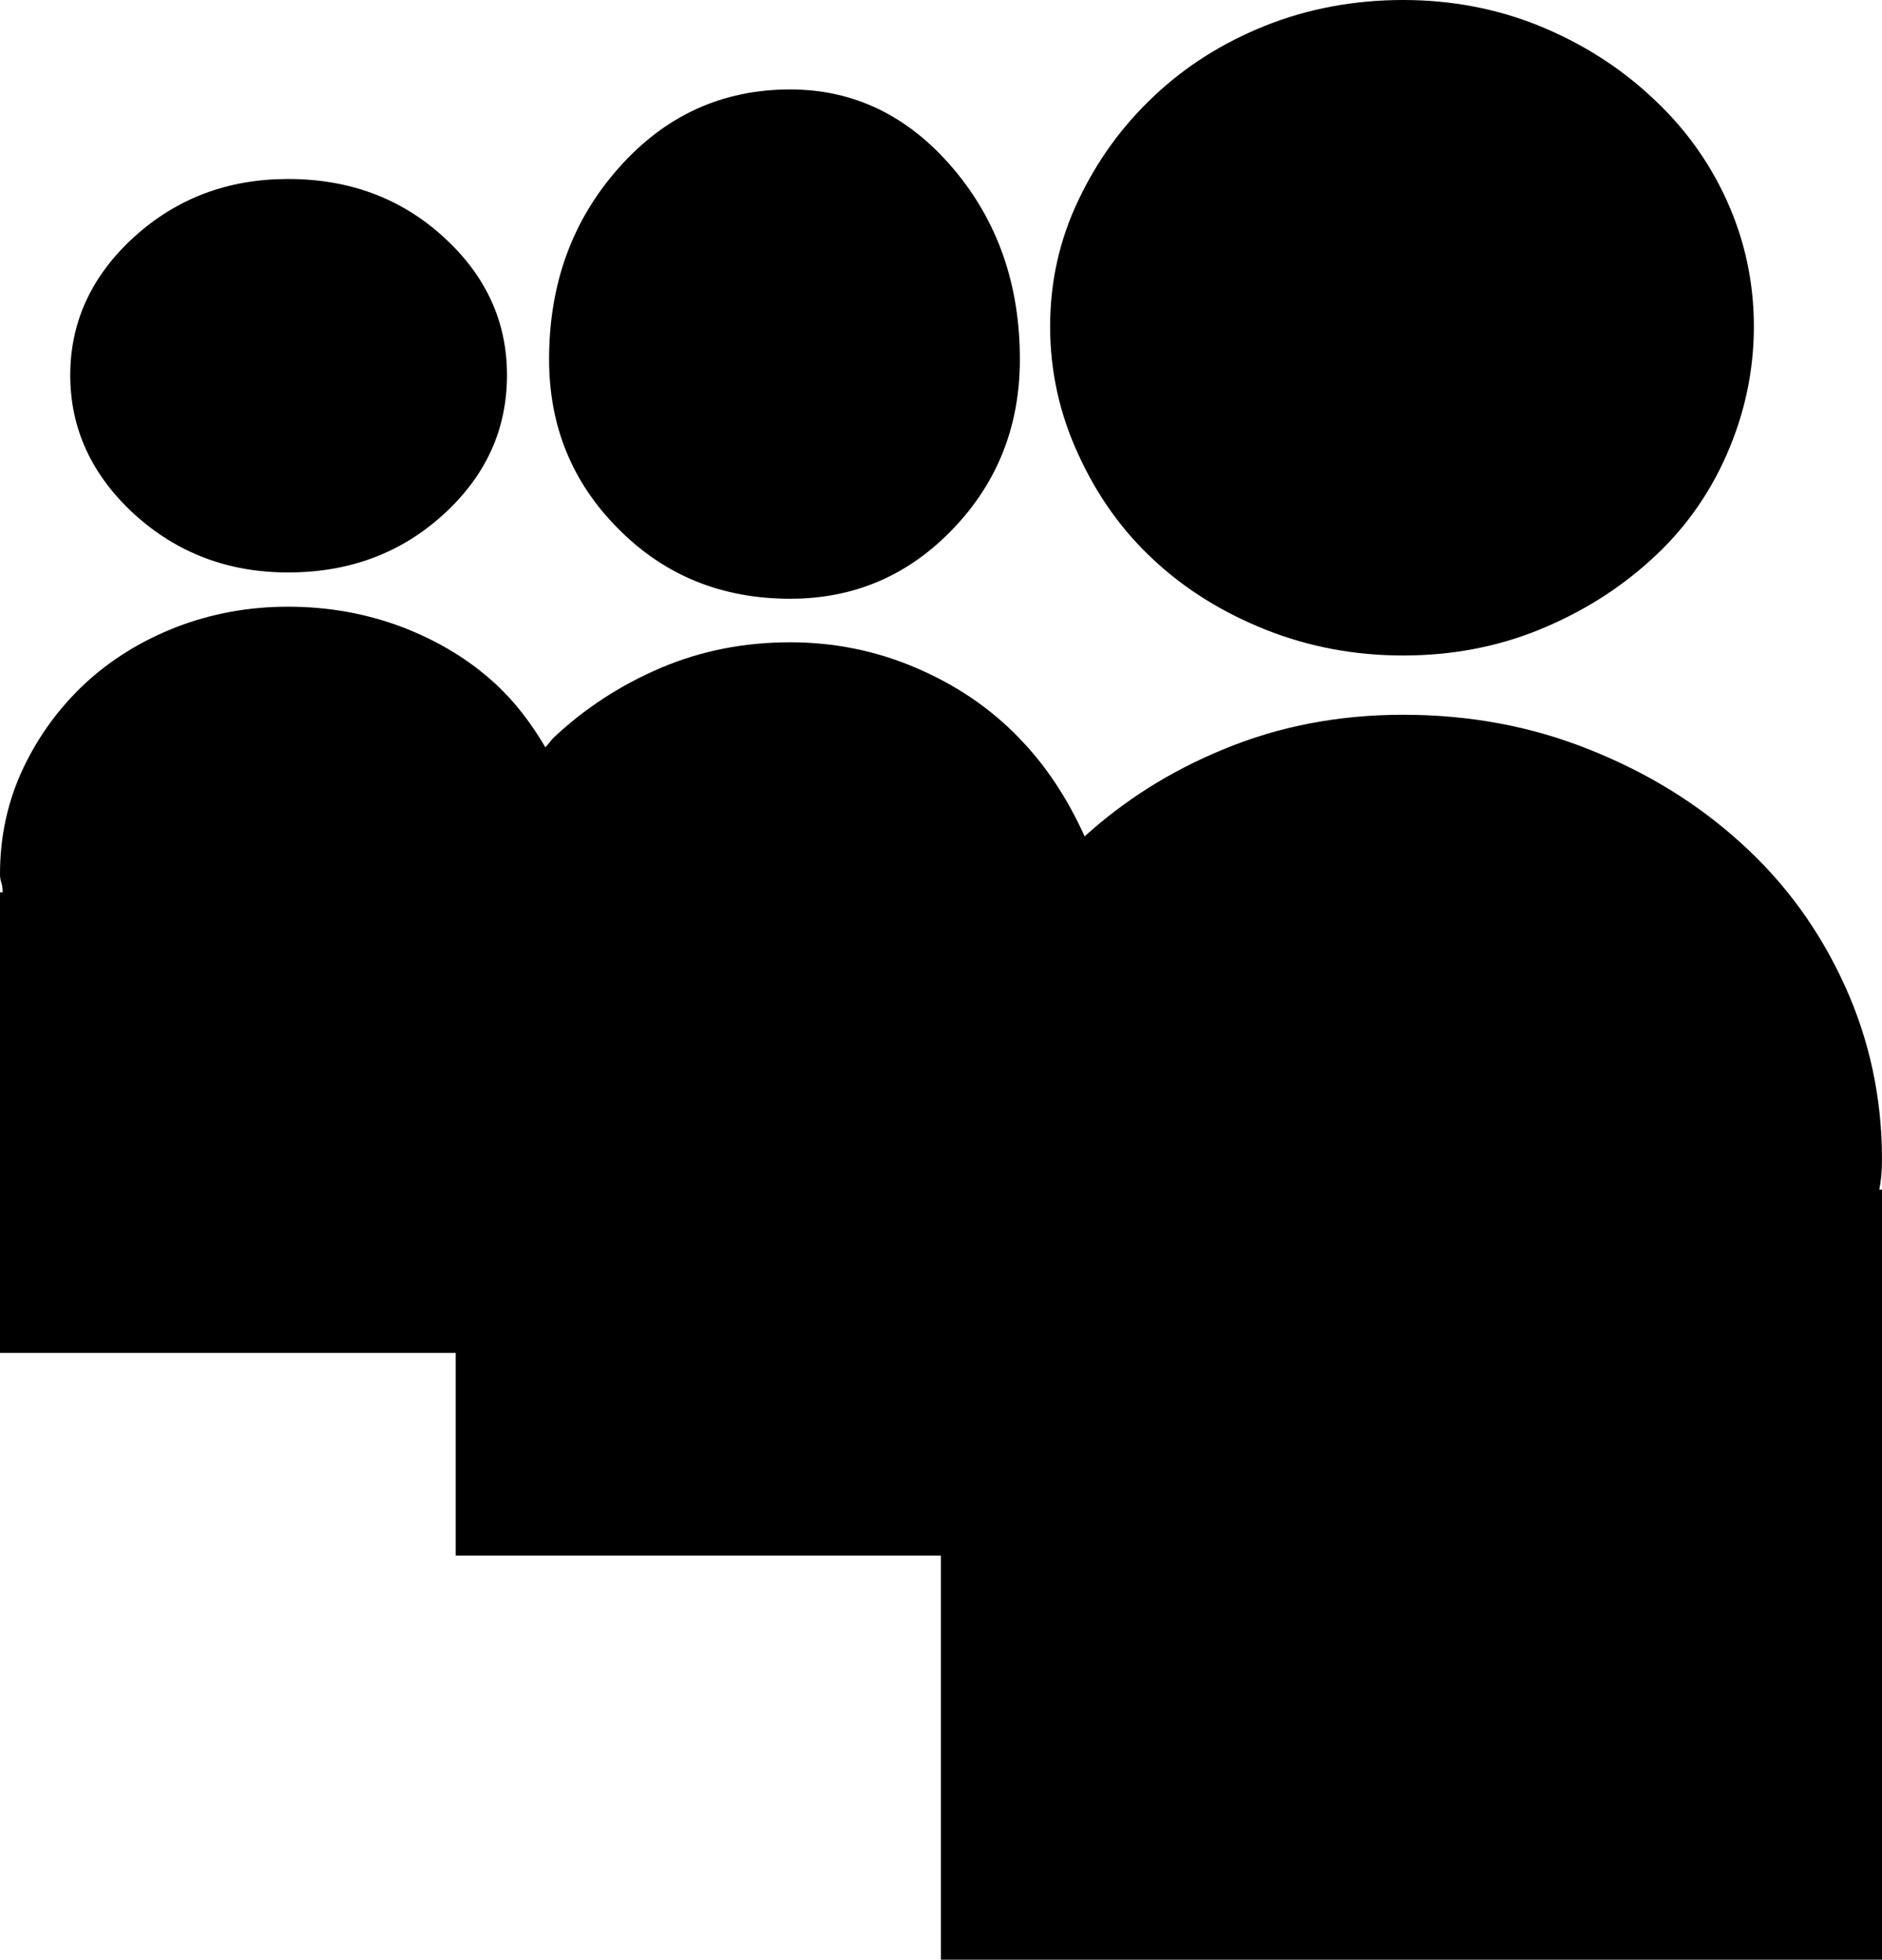
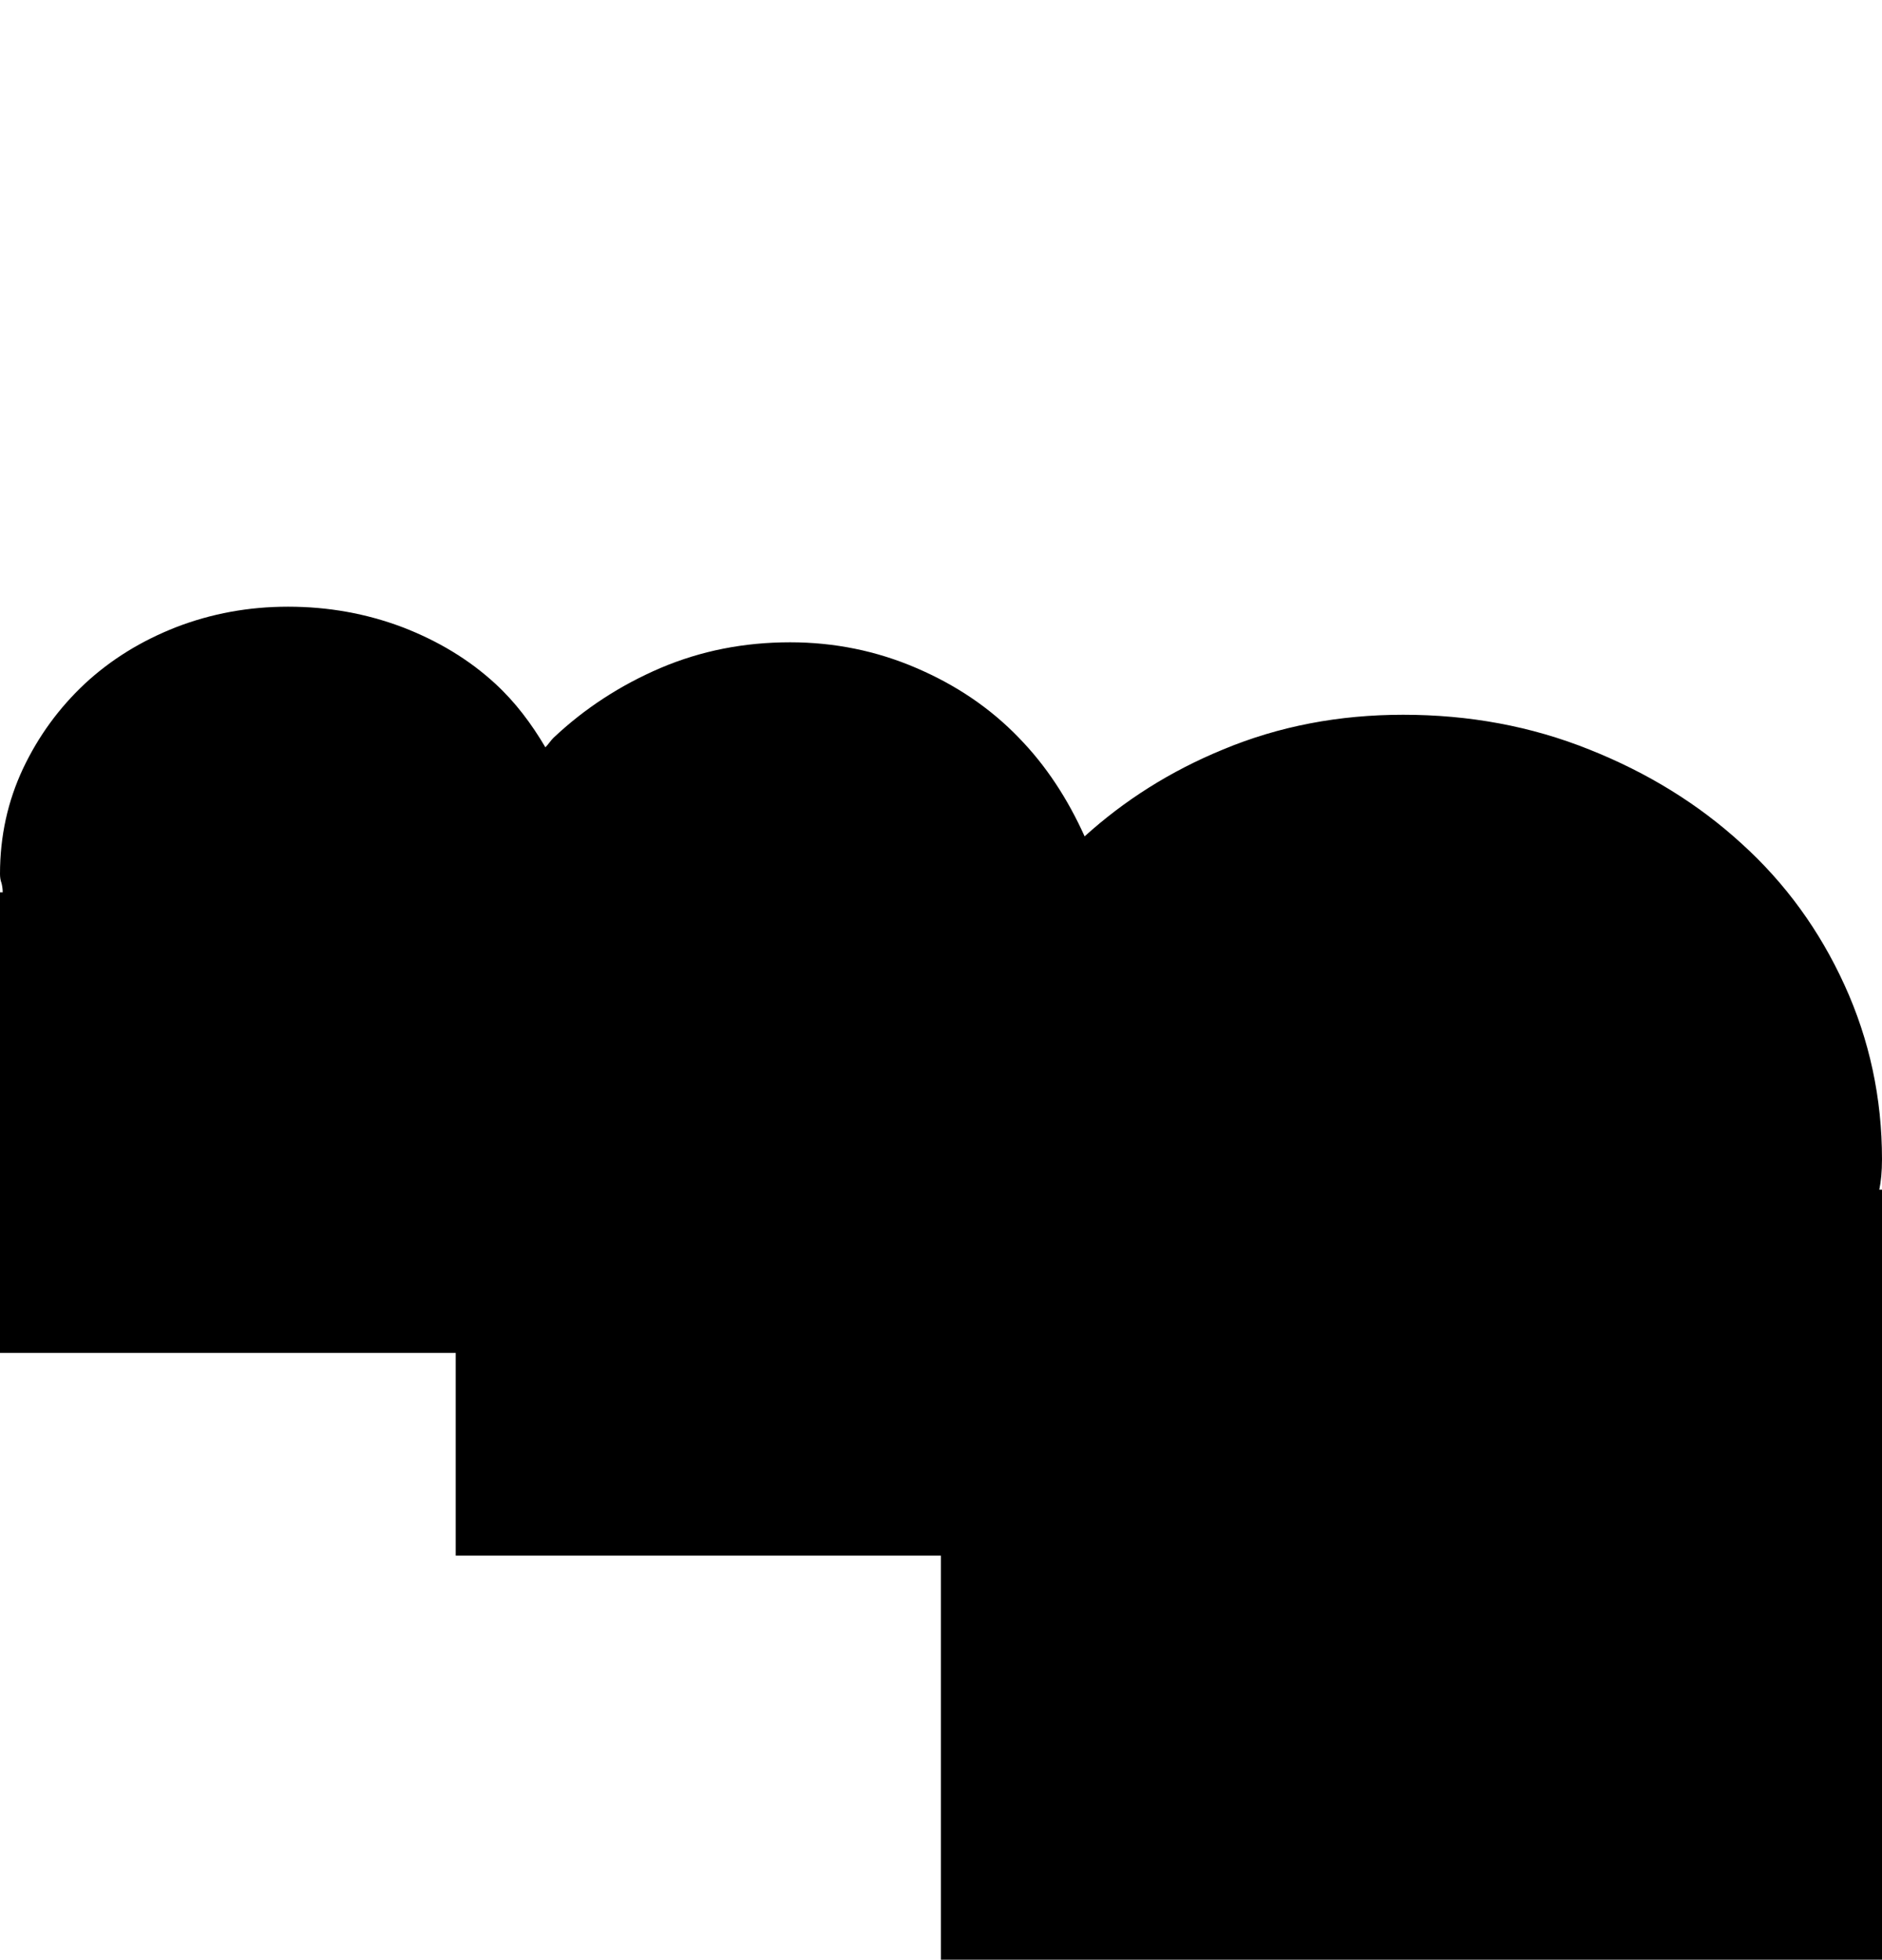
<svg xmlns="http://www.w3.org/2000/svg" version="1.1" id="Capa_1" x="0px" y="0px" width="20.843px" height="21.69px" viewBox="0 0 20.843 21.69" style="enable-background:new 0 0 20.843 21.69;" xml:space="preserve">
  <g>
-     <path d="M3.19,6.336c0.678,0,1.251-0.214,1.72-0.641c0.471-0.428,0.705-0.942,0.705-1.544c0-0.592-0.234-1.102-0.705-1.53   C4.441,2.194,3.868,1.981,3.19,1.981c-0.663,0-1.23,0.212-1.704,0.641C1.016,3.05,0.778,3.56,0.778,4.152   c0,0.593,0.237,1.105,0.708,1.538C1.96,6.121,2.527,6.336,3.19,6.336z" />
-     <path d="M8.751,6.627c0.705,0,1.306-0.255,1.801-0.771c0.495-0.514,0.743-1.141,0.743-1.879c0-0.832-0.248-1.536-0.743-2.117   c-0.495-0.58-1.096-0.87-1.801-0.87c-0.754,0-1.387,0.29-1.9,0.87c-0.515,0.581-0.77,1.285-0.77,2.117   c0,0.738,0.255,1.365,0.77,1.879C7.364,6.372,7.997,6.627,8.751,6.627z" />
    <path d="M20.843,12.833c0-0.679-0.138-1.324-0.415-1.93c-0.277-0.607-0.656-1.128-1.139-1.565C18.81,8.9,18.248,8.553,17.602,8.296   c-0.646-0.259-1.332-0.385-2.062-0.385c-0.71,0-1.375,0.126-1.996,0.385c-0.582,0.239-1.091,0.562-1.532,0.961   c-0.188-0.417-0.428-0.784-0.729-1.092c-0.314-0.326-0.694-0.583-1.136-0.772C9.707,7.204,9.241,7.109,8.751,7.109   c-0.512,0-0.987,0.094-1.435,0.284c-0.444,0.19-0.84,0.447-1.185,0.772C6.097,8.198,6.075,8.237,6.04,8.271   C5.887,8.012,5.709,7.773,5.486,7.568C5.195,7.3,4.851,7.093,4.455,6.941C4.057,6.791,3.637,6.715,3.19,6.715   c-0.437,0-0.848,0.076-1.238,0.226C1.564,7.093,1.228,7.3,0.939,7.568c-0.285,0.267-0.514,0.58-0.684,0.939   C0.086,8.867,0,9.254,0,9.673c0,0.04,0.006,0.073,0.017,0.102C0.024,9.804,0.03,9.837,0.03,9.876H0v5.098h5.047v2.244h5.373v4.472   h10.423v-8.522h-0.03C20.831,13.081,20.843,12.969,20.843,12.833z" />
-     <path d="M12.778,6.198c0.35,0.326,0.765,0.583,1.243,0.773c0.479,0.19,0.985,0.284,1.518,0.284c0.536,0,1.037-0.094,1.505-0.284   c0.466-0.19,0.881-0.447,1.238-0.773c0.361-0.324,0.641-0.713,0.84-1.164c0.199-0.453,0.302-0.926,0.302-1.42   c0-0.495-0.103-0.962-0.302-1.399s-0.479-0.82-0.84-1.149c-0.357-0.331-0.772-0.591-1.238-0.781C16.576,0.096,16.075,0,15.539,0   c-0.543,0-1.052,0.096-1.525,0.284c-0.474,0.19-0.886,0.45-1.235,0.781c-0.351,0.33-0.628,0.712-0.835,1.149   c-0.21,0.438-0.314,0.905-0.314,1.399c0,0.494,0.104,0.968,0.314,1.42C12.15,5.485,12.428,5.874,12.778,6.198z" />
  </g>
  <g>
</g>
  <g>
</g>
  <g>
</g>
  <g>
</g>
  <g>
</g>
  <g>
</g>
  <g>
</g>
  <g>
</g>
  <g>
</g>
  <g>
</g>
  <g>
</g>
  <g>
</g>
  <g>
</g>
  <g>
</g>
  <g>
</g>
</svg>